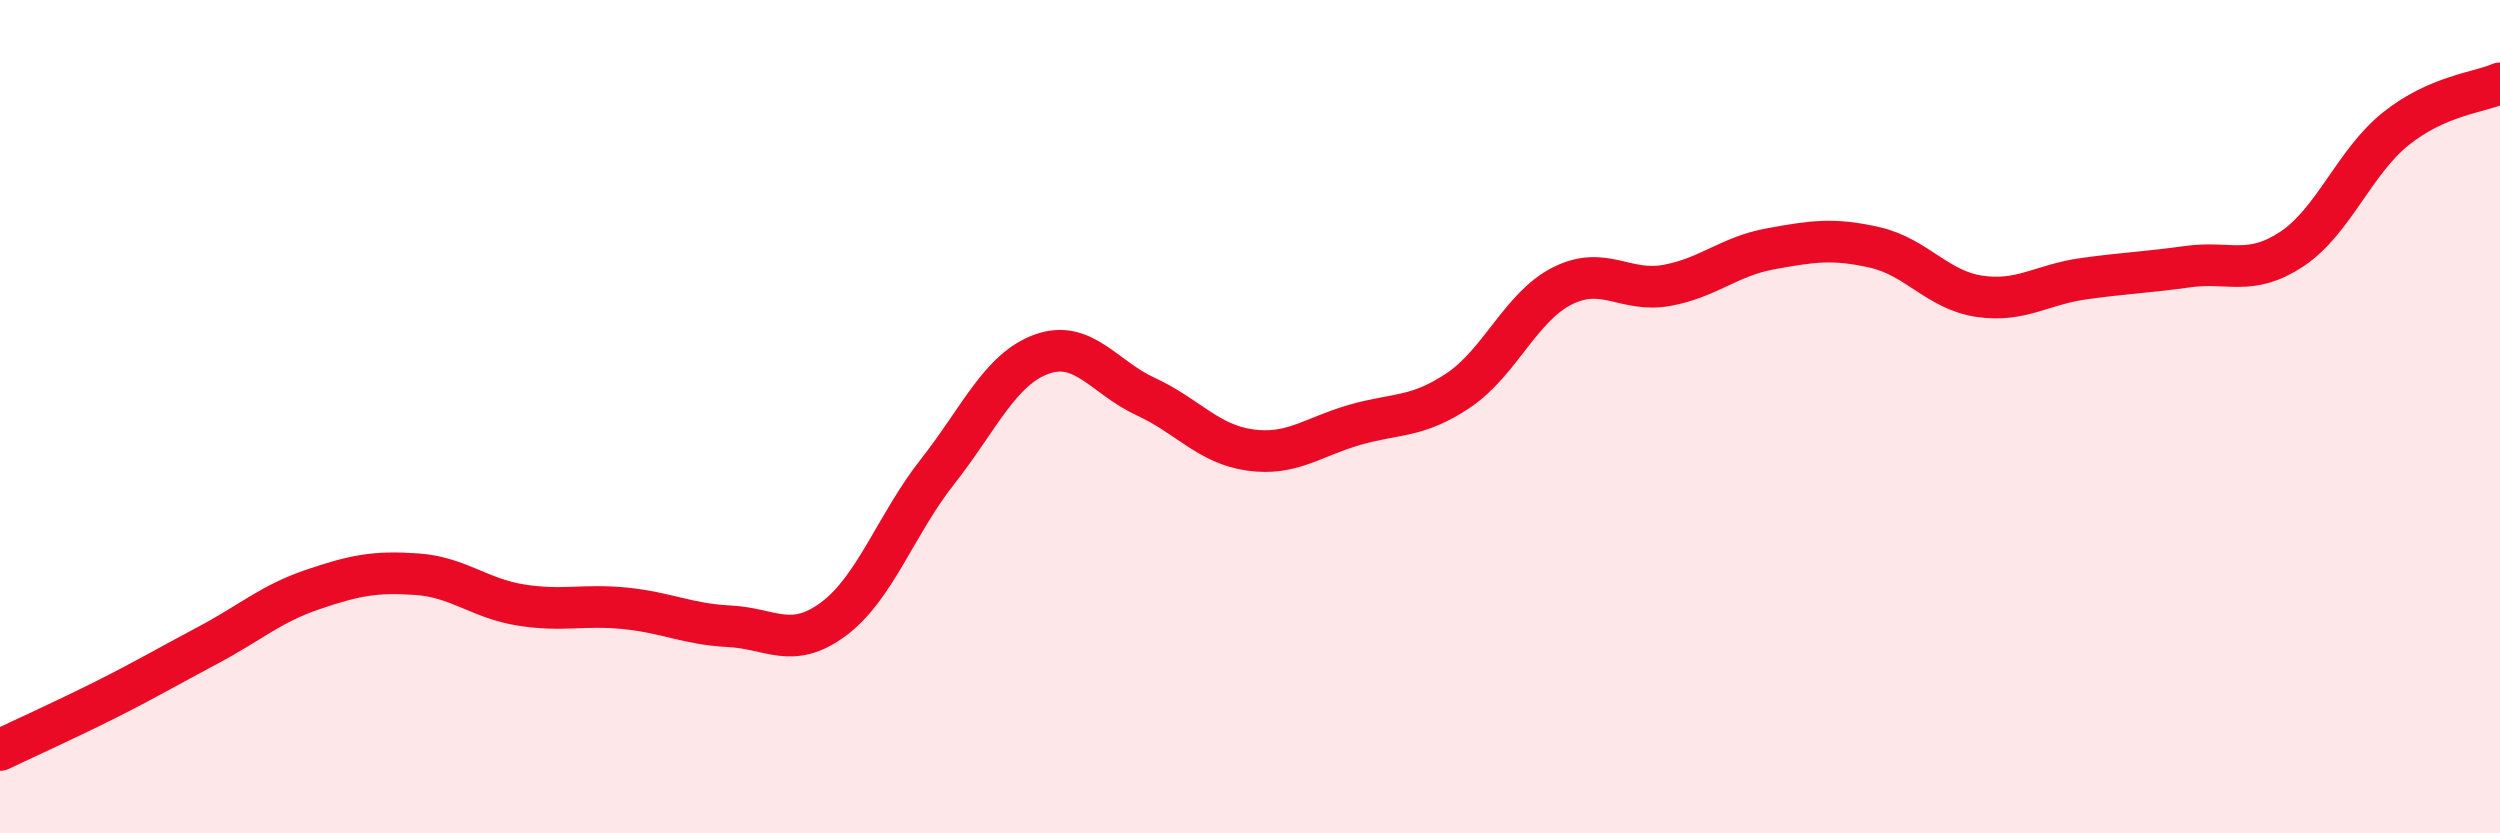
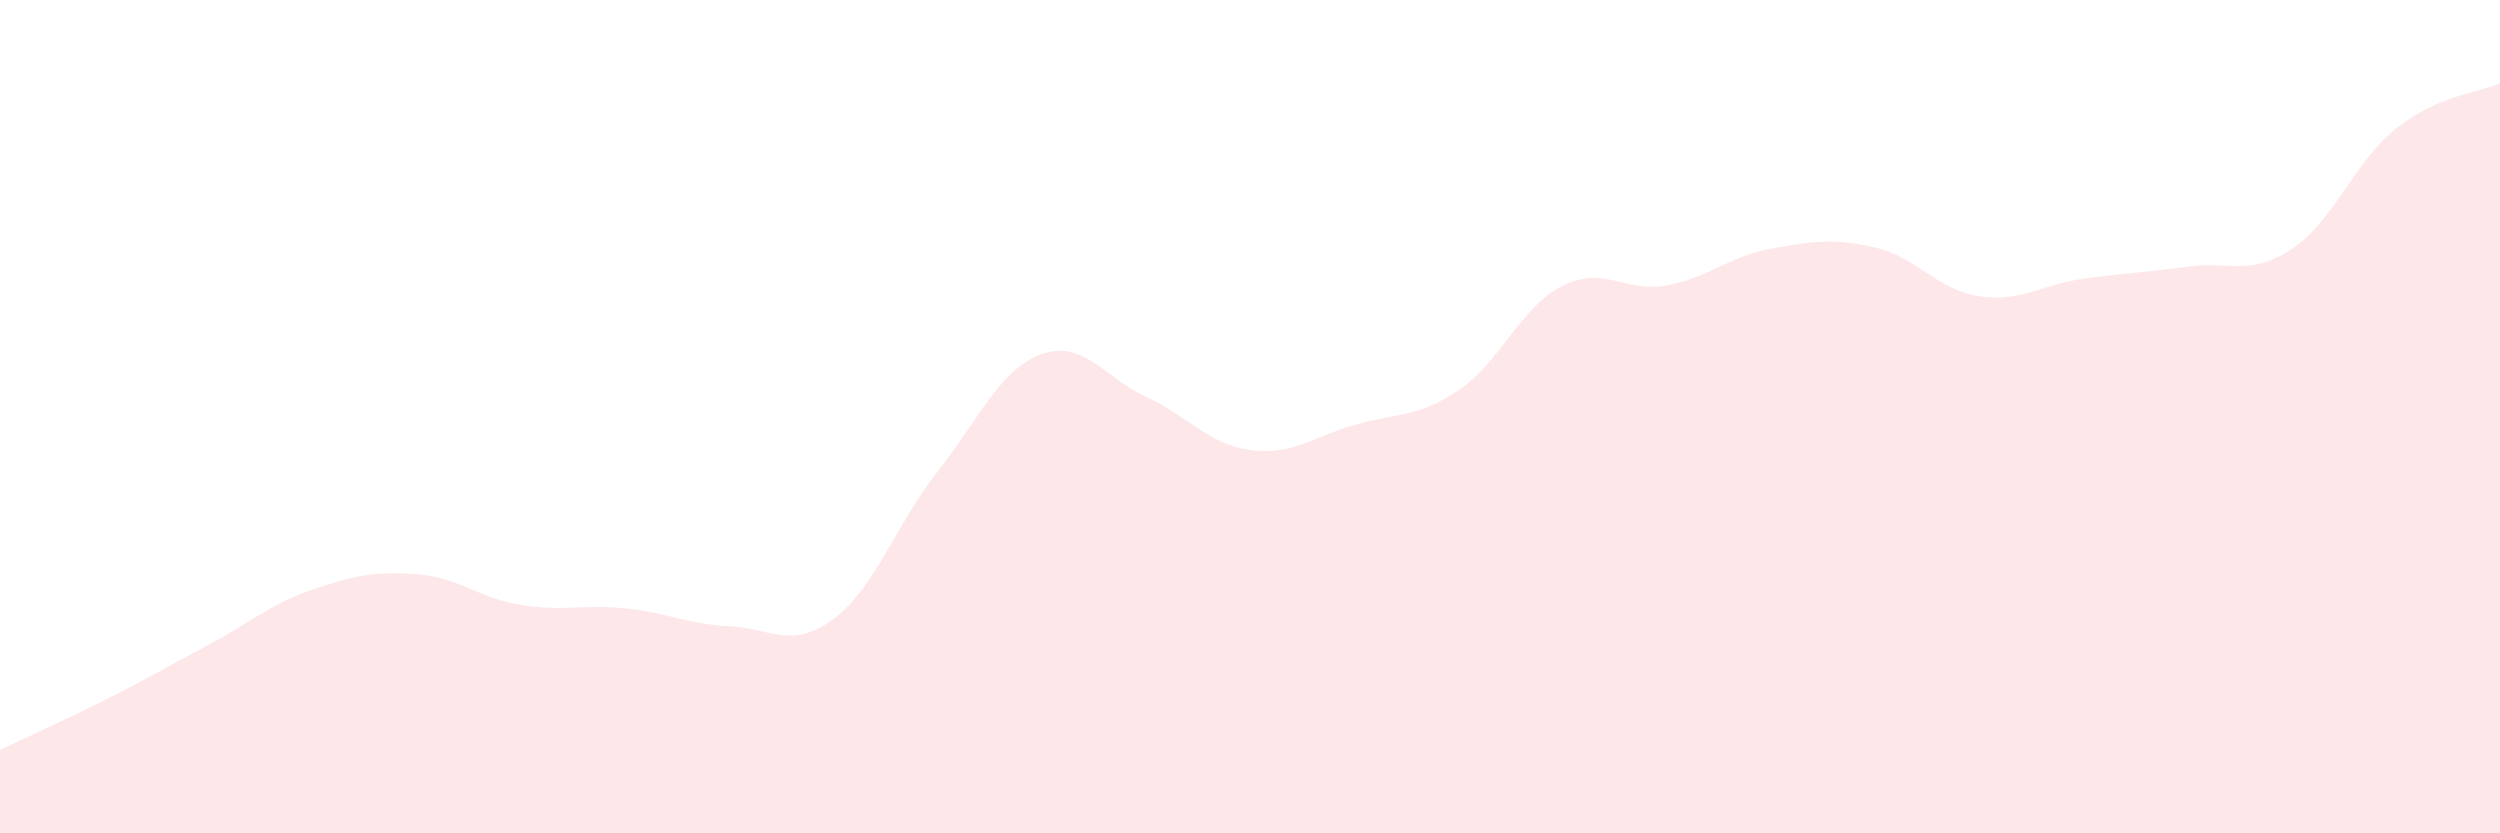
<svg xmlns="http://www.w3.org/2000/svg" width="60" height="20" viewBox="0 0 60 20">
  <path d="M 0,18 C 0.5,17.76 1.5,17.31 2.5,16.81 C 3.5,16.31 4,16.01 5,15.48 C 6,14.95 6.5,14.49 7.5,14.15 C 8.5,13.81 9,13.71 10,13.78 C 11,13.85 11.5,14.36 12.5,14.52 C 13.5,14.68 14,14.5 15,14.6 C 16,14.7 16.5,14.98 17.5,15.03 C 18.5,15.08 19,15.6 20,14.86 C 21,14.12 21.5,12.59 22.5,11.32 C 23.5,10.05 24,8.86 25,8.5 C 26,8.14 26.5,9.06 27.5,9.52 C 28.5,9.98 29,10.66 30,10.8 C 31,10.94 31.5,10.49 32.5,10.2 C 33.5,9.91 34,10.04 35,9.37 C 36,8.7 36.5,7.36 37.5,6.86 C 38.5,6.36 39,7.03 40,6.85 C 41,6.67 41.5,6.15 42.5,5.97 C 43.5,5.79 44,5.71 45,5.94 C 46,6.17 46.5,6.96 47.5,7.11 C 48.5,7.26 49,6.83 50,6.69 C 51,6.55 51.5,6.54 52.5,6.4 C 53.5,6.26 54,6.64 55,5.98 C 56,5.32 56.5,3.89 57.5,3.09 C 58.5,2.29 59.5,2.22 60,2L60 20L0 20Z" fill="#EB0A25" opacity="0.1" stroke-linecap="round" stroke-linejoin="round" />
-   <path d="M 0,18 C 0.5,17.76 1.5,17.31 2.5,16.81 C 3.5,16.31 4,16.01 5,15.48 C 6,14.95 6.5,14.49 7.5,14.15 C 8.5,13.81 9,13.71 10,13.78 C 11,13.85 11.5,14.36 12.5,14.52 C 13.5,14.68 14,14.5 15,14.6 C 16,14.7 16.5,14.98 17.5,15.03 C 18.5,15.08 19,15.6 20,14.86 C 21,14.12 21.5,12.59 22.5,11.32 C 23.5,10.05 24,8.86 25,8.5 C 26,8.14 26.5,9.06 27.5,9.52 C 28.5,9.98 29,10.66 30,10.8 C 31,10.94 31.5,10.49 32.5,10.2 C 33.5,9.91 34,10.04 35,9.37 C 36,8.7 36.5,7.36 37.5,6.86 C 38.5,6.36 39,7.03 40,6.85 C 41,6.67 41.5,6.15 42.5,5.97 C 43.5,5.79 44,5.71 45,5.94 C 46,6.17 46.5,6.96 47.5,7.11 C 48.5,7.26 49,6.83 50,6.69 C 51,6.55 51.5,6.54 52.5,6.4 C 53.5,6.26 54,6.64 55,5.98 C 56,5.32 56.5,3.89 57.5,3.09 C 58.5,2.29 59.5,2.22 60,2" stroke="#EB0A25" stroke-width="1" fill="none" stroke-linecap="round" stroke-linejoin="round" />
</svg>